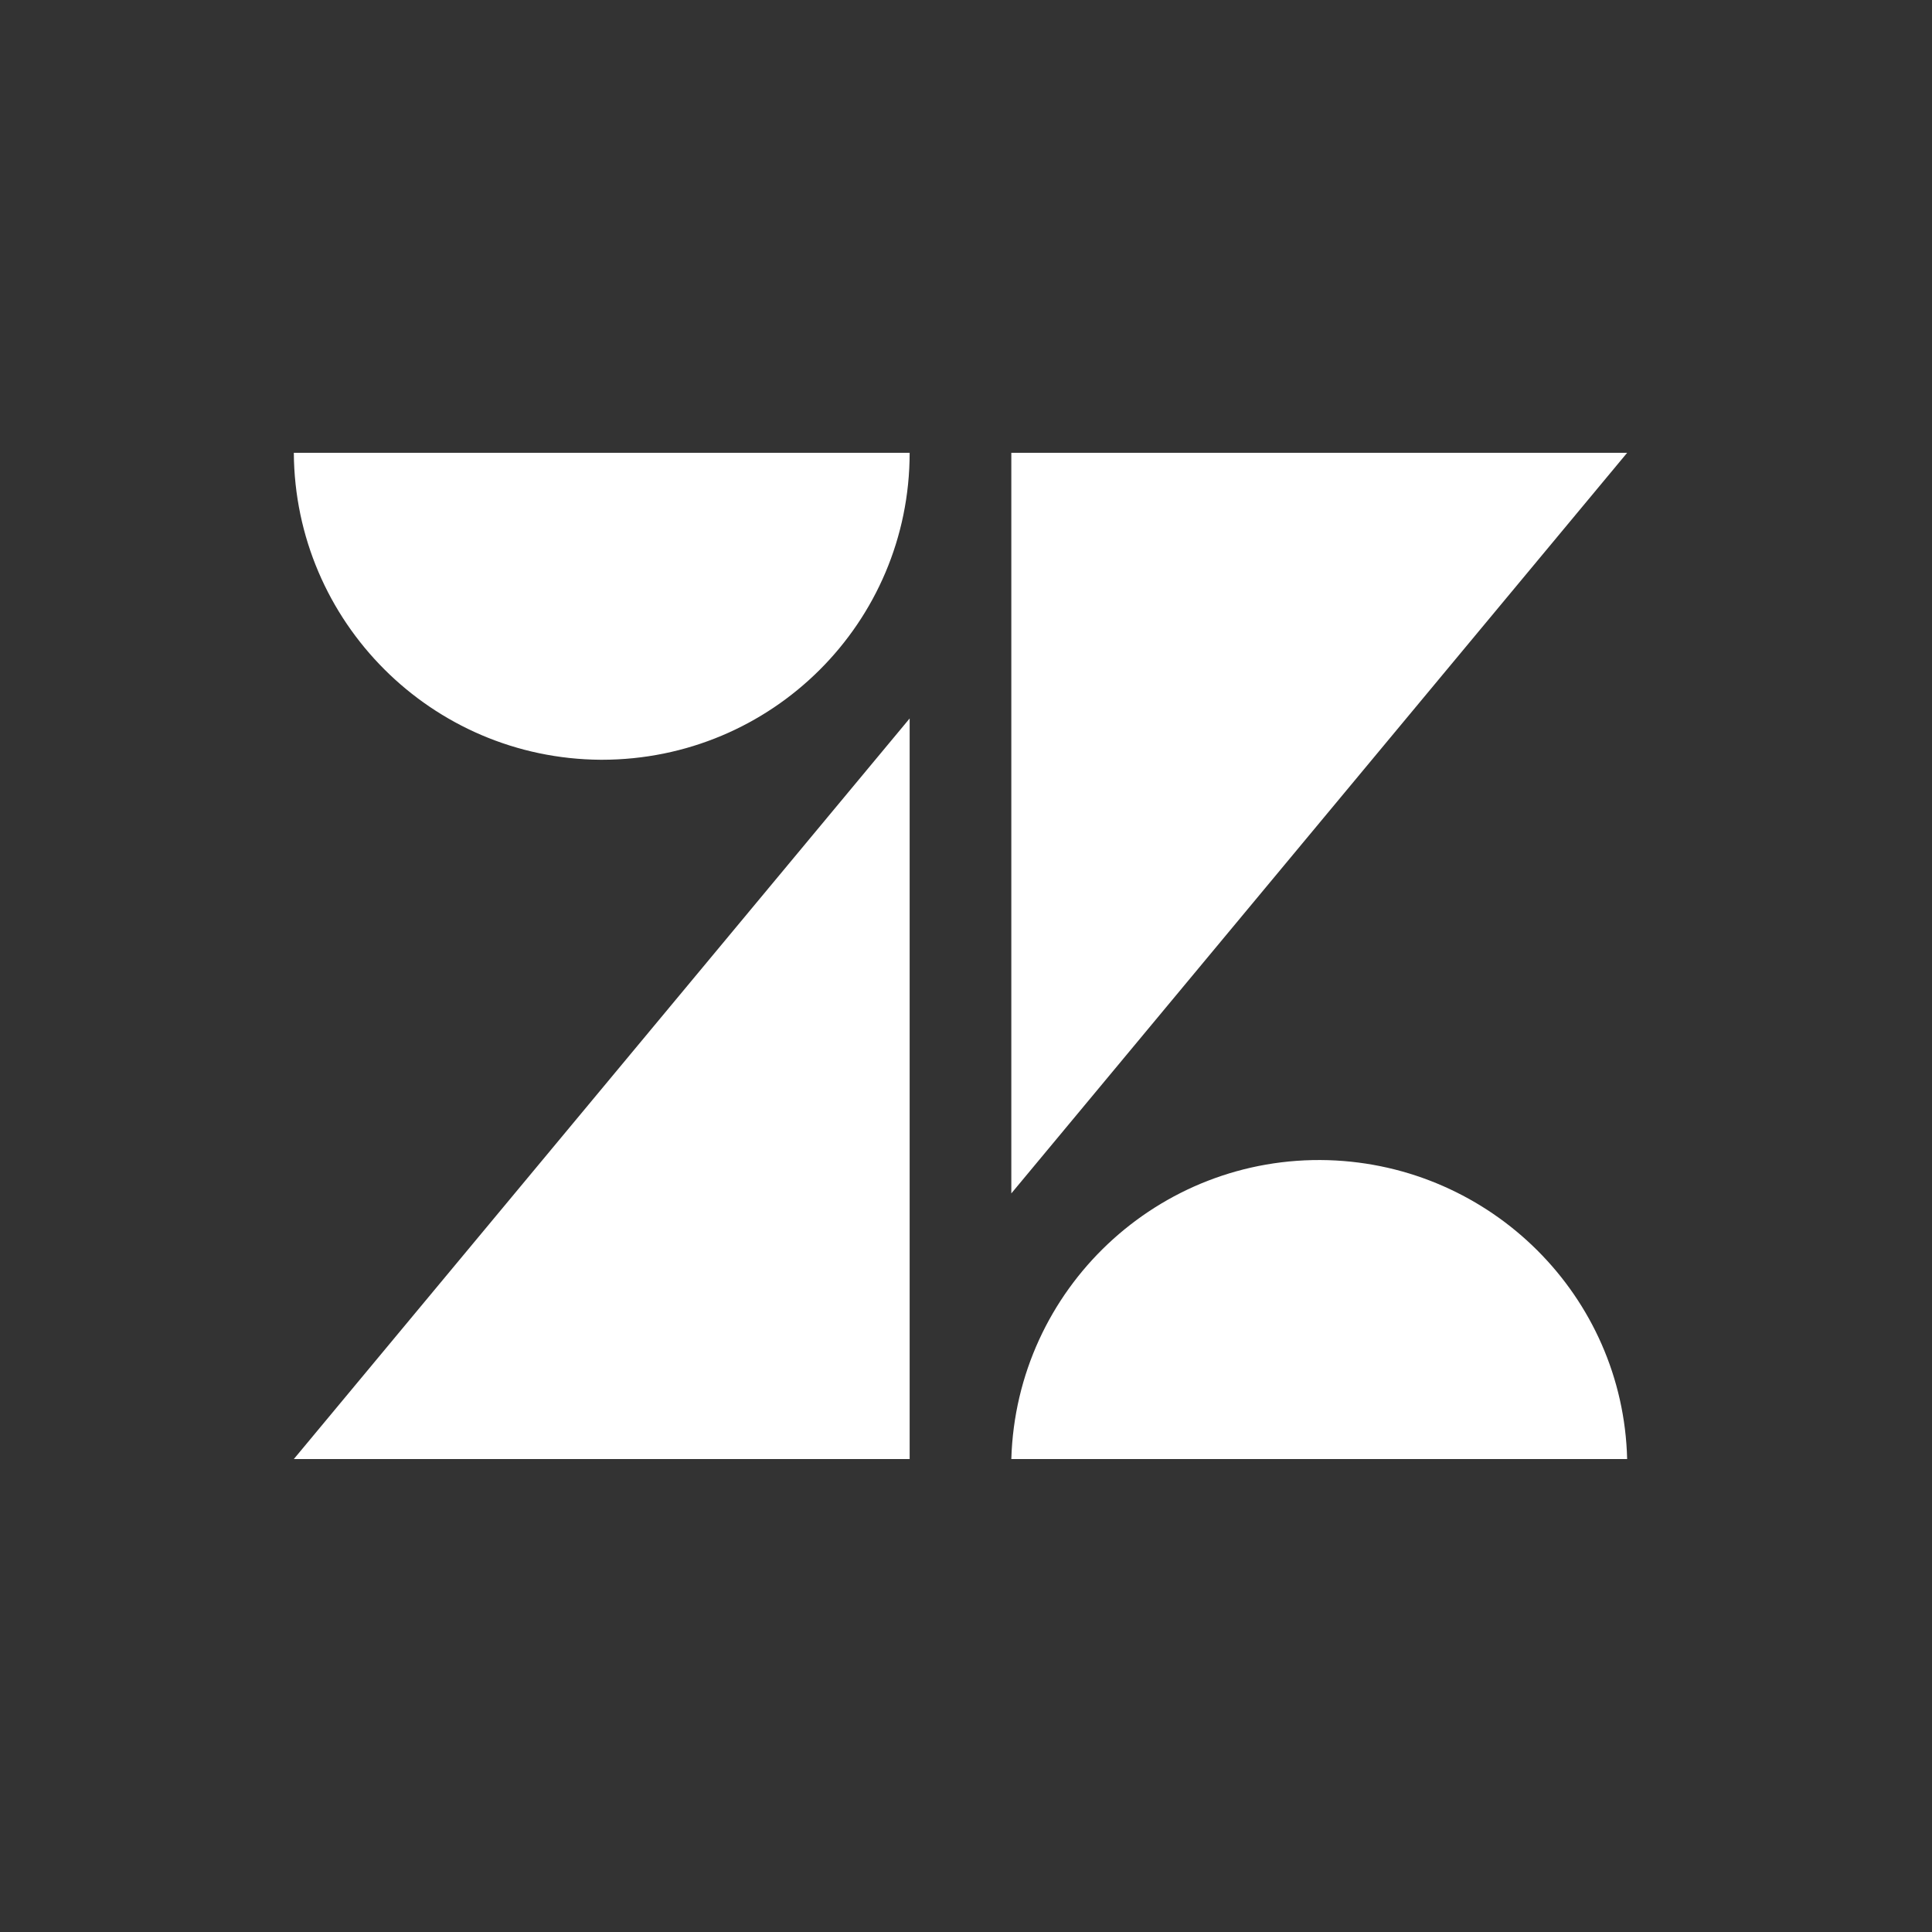
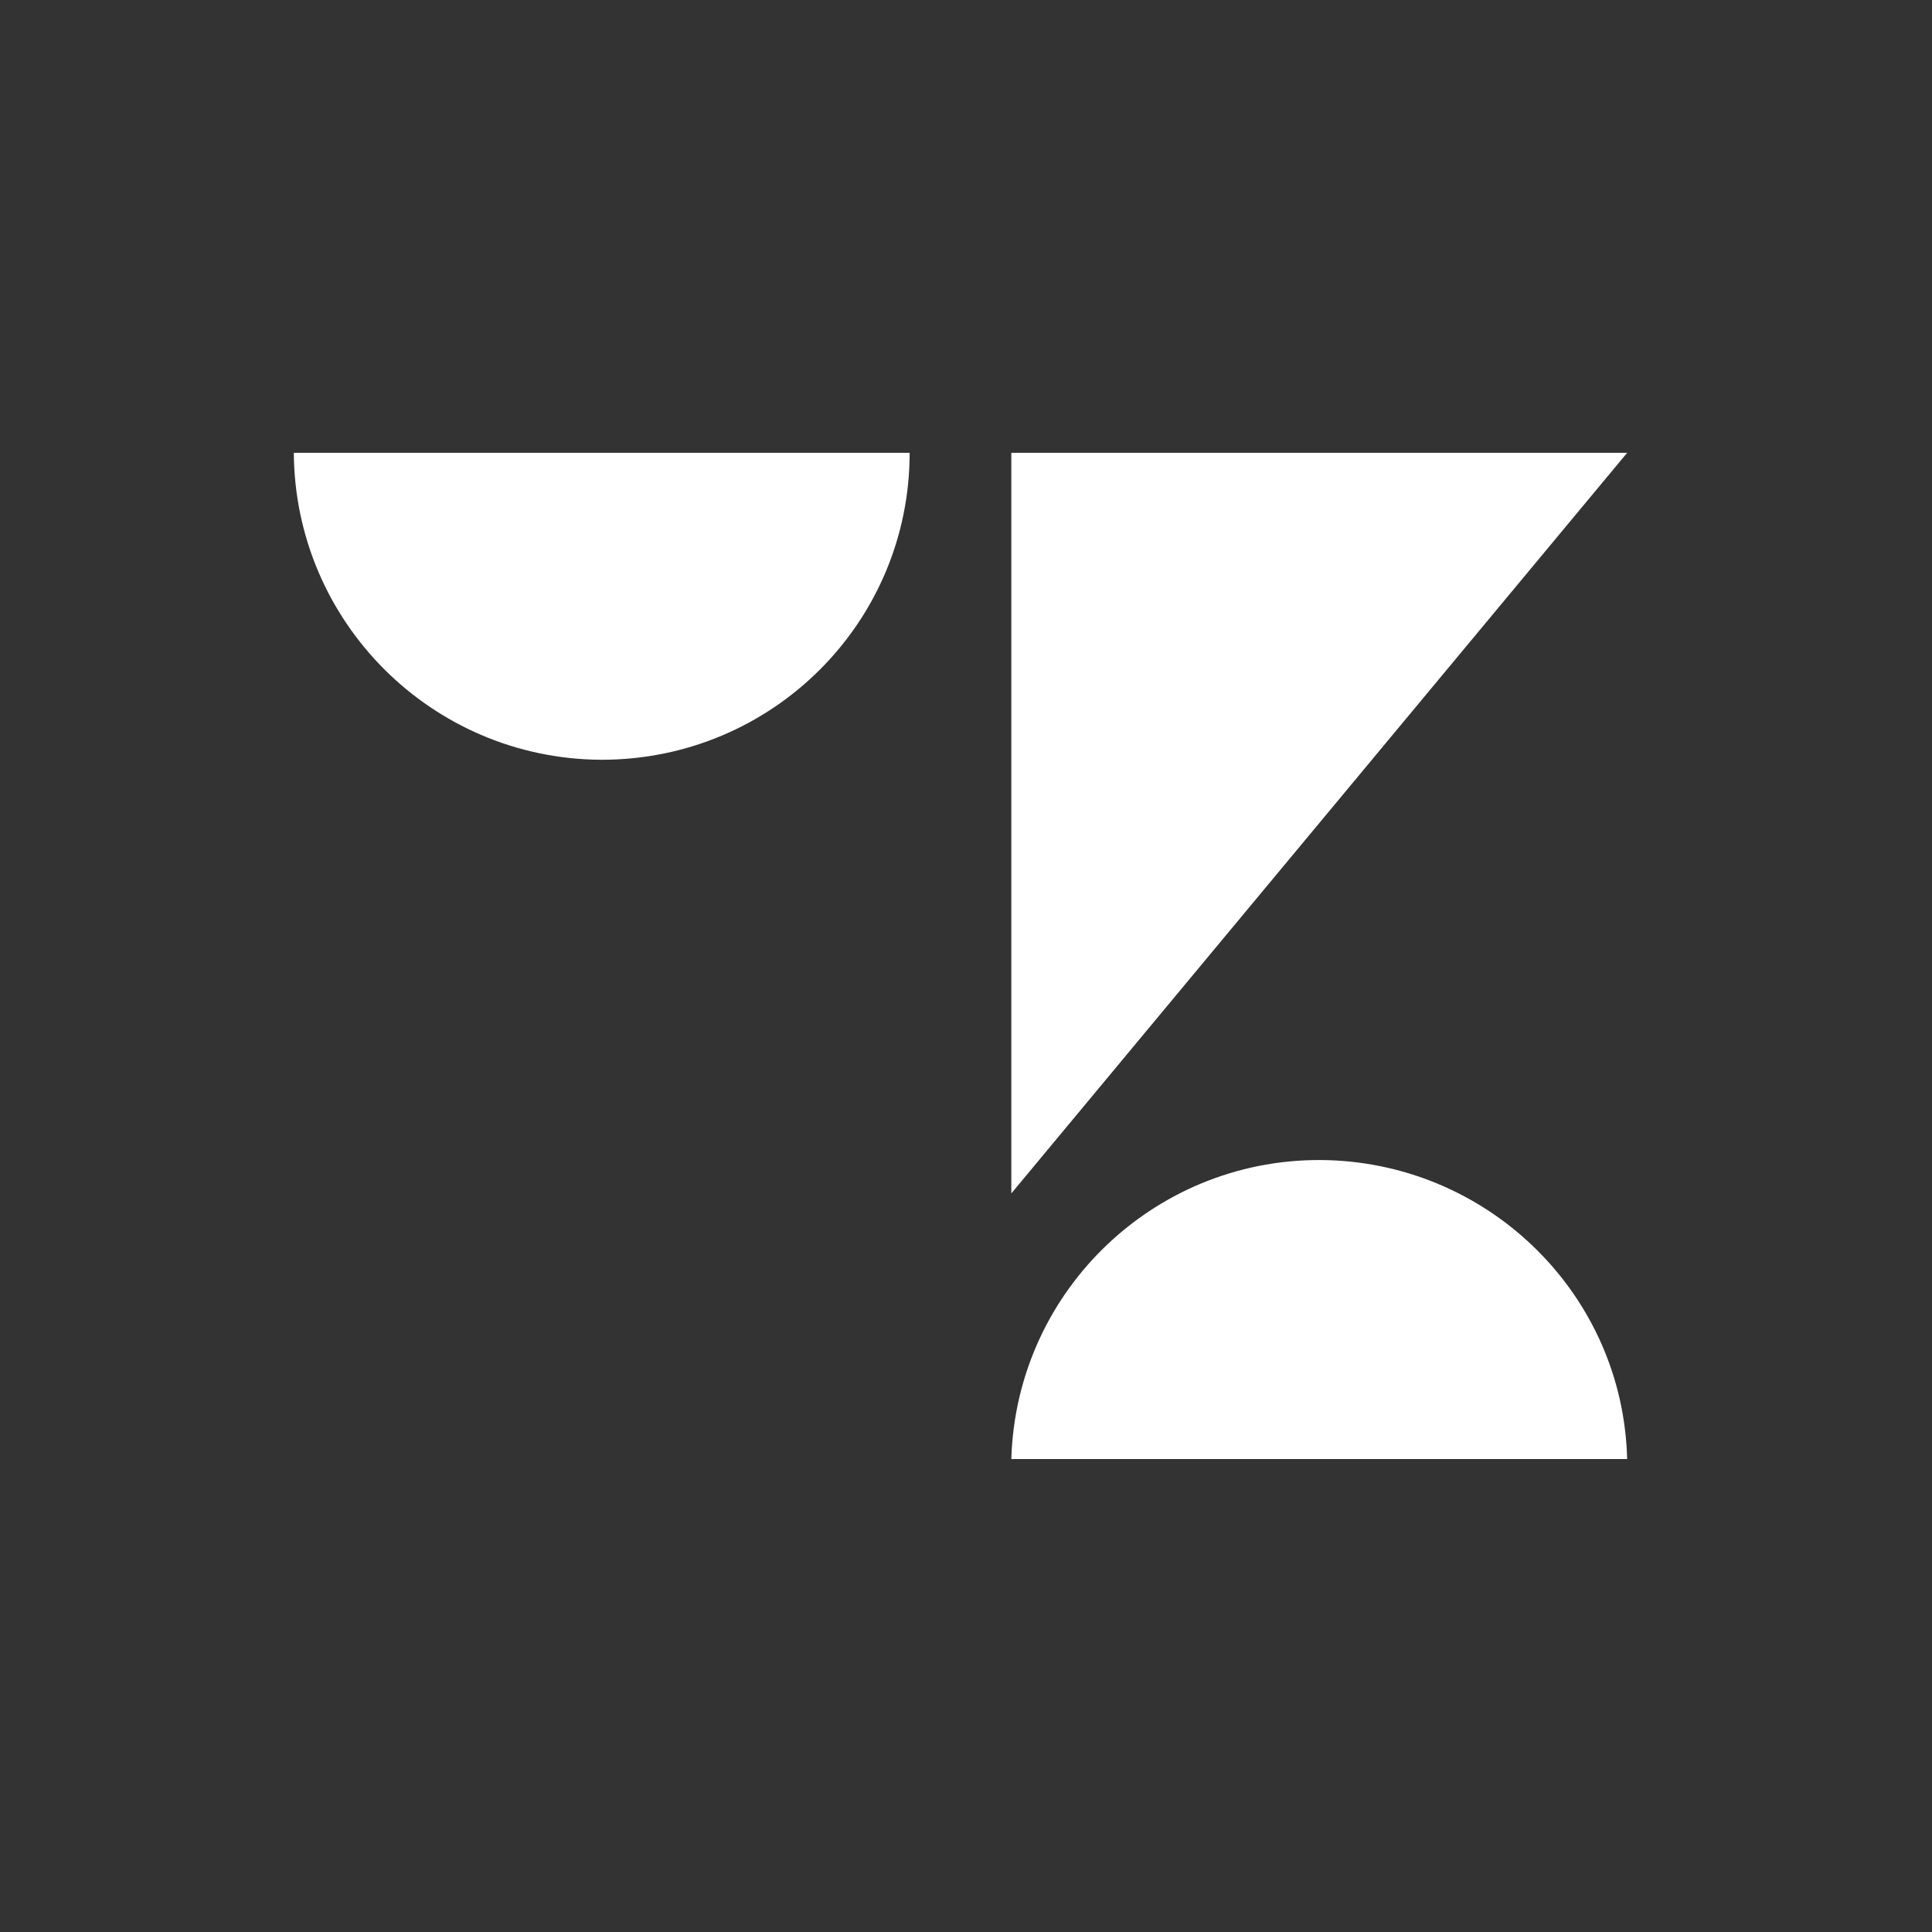
<svg xmlns="http://www.w3.org/2000/svg" width="24" height="24" viewBox="0 0 24 24" fill="none">
  <rect x="0" y="0" width="24" height="24" fill="#333333" stroke="none" />
-   <path d="M11.3 5.625C11.3 7.737 9.588 9.438 7.475 9.438H7.463C5.363 9.425 3.663 7.725 3.65 5.625H11.3ZM12.563 18.125C12.625 16.012 14.388 14.35 16.5 14.412C18.525 14.475 20.163 16.1 20.213 18.125H12.563ZM11.3 8.925V18.125H3.65L11.3 8.925ZM12.563 5.625V14.825L20.213 5.625H12.563Z" fill="white" />
+   <path d="M11.3 5.625C11.3 7.737 9.588 9.438 7.475 9.438H7.463C5.363 9.425 3.663 7.725 3.65 5.625H11.3ZM12.563 18.125C12.625 16.012 14.388 14.35 16.5 14.412C18.525 14.475 20.163 16.1 20.213 18.125H12.563ZM11.3 8.925V18.125L11.3 8.925ZM12.563 5.625V14.825L20.213 5.625H12.563Z" fill="white" />
</svg>